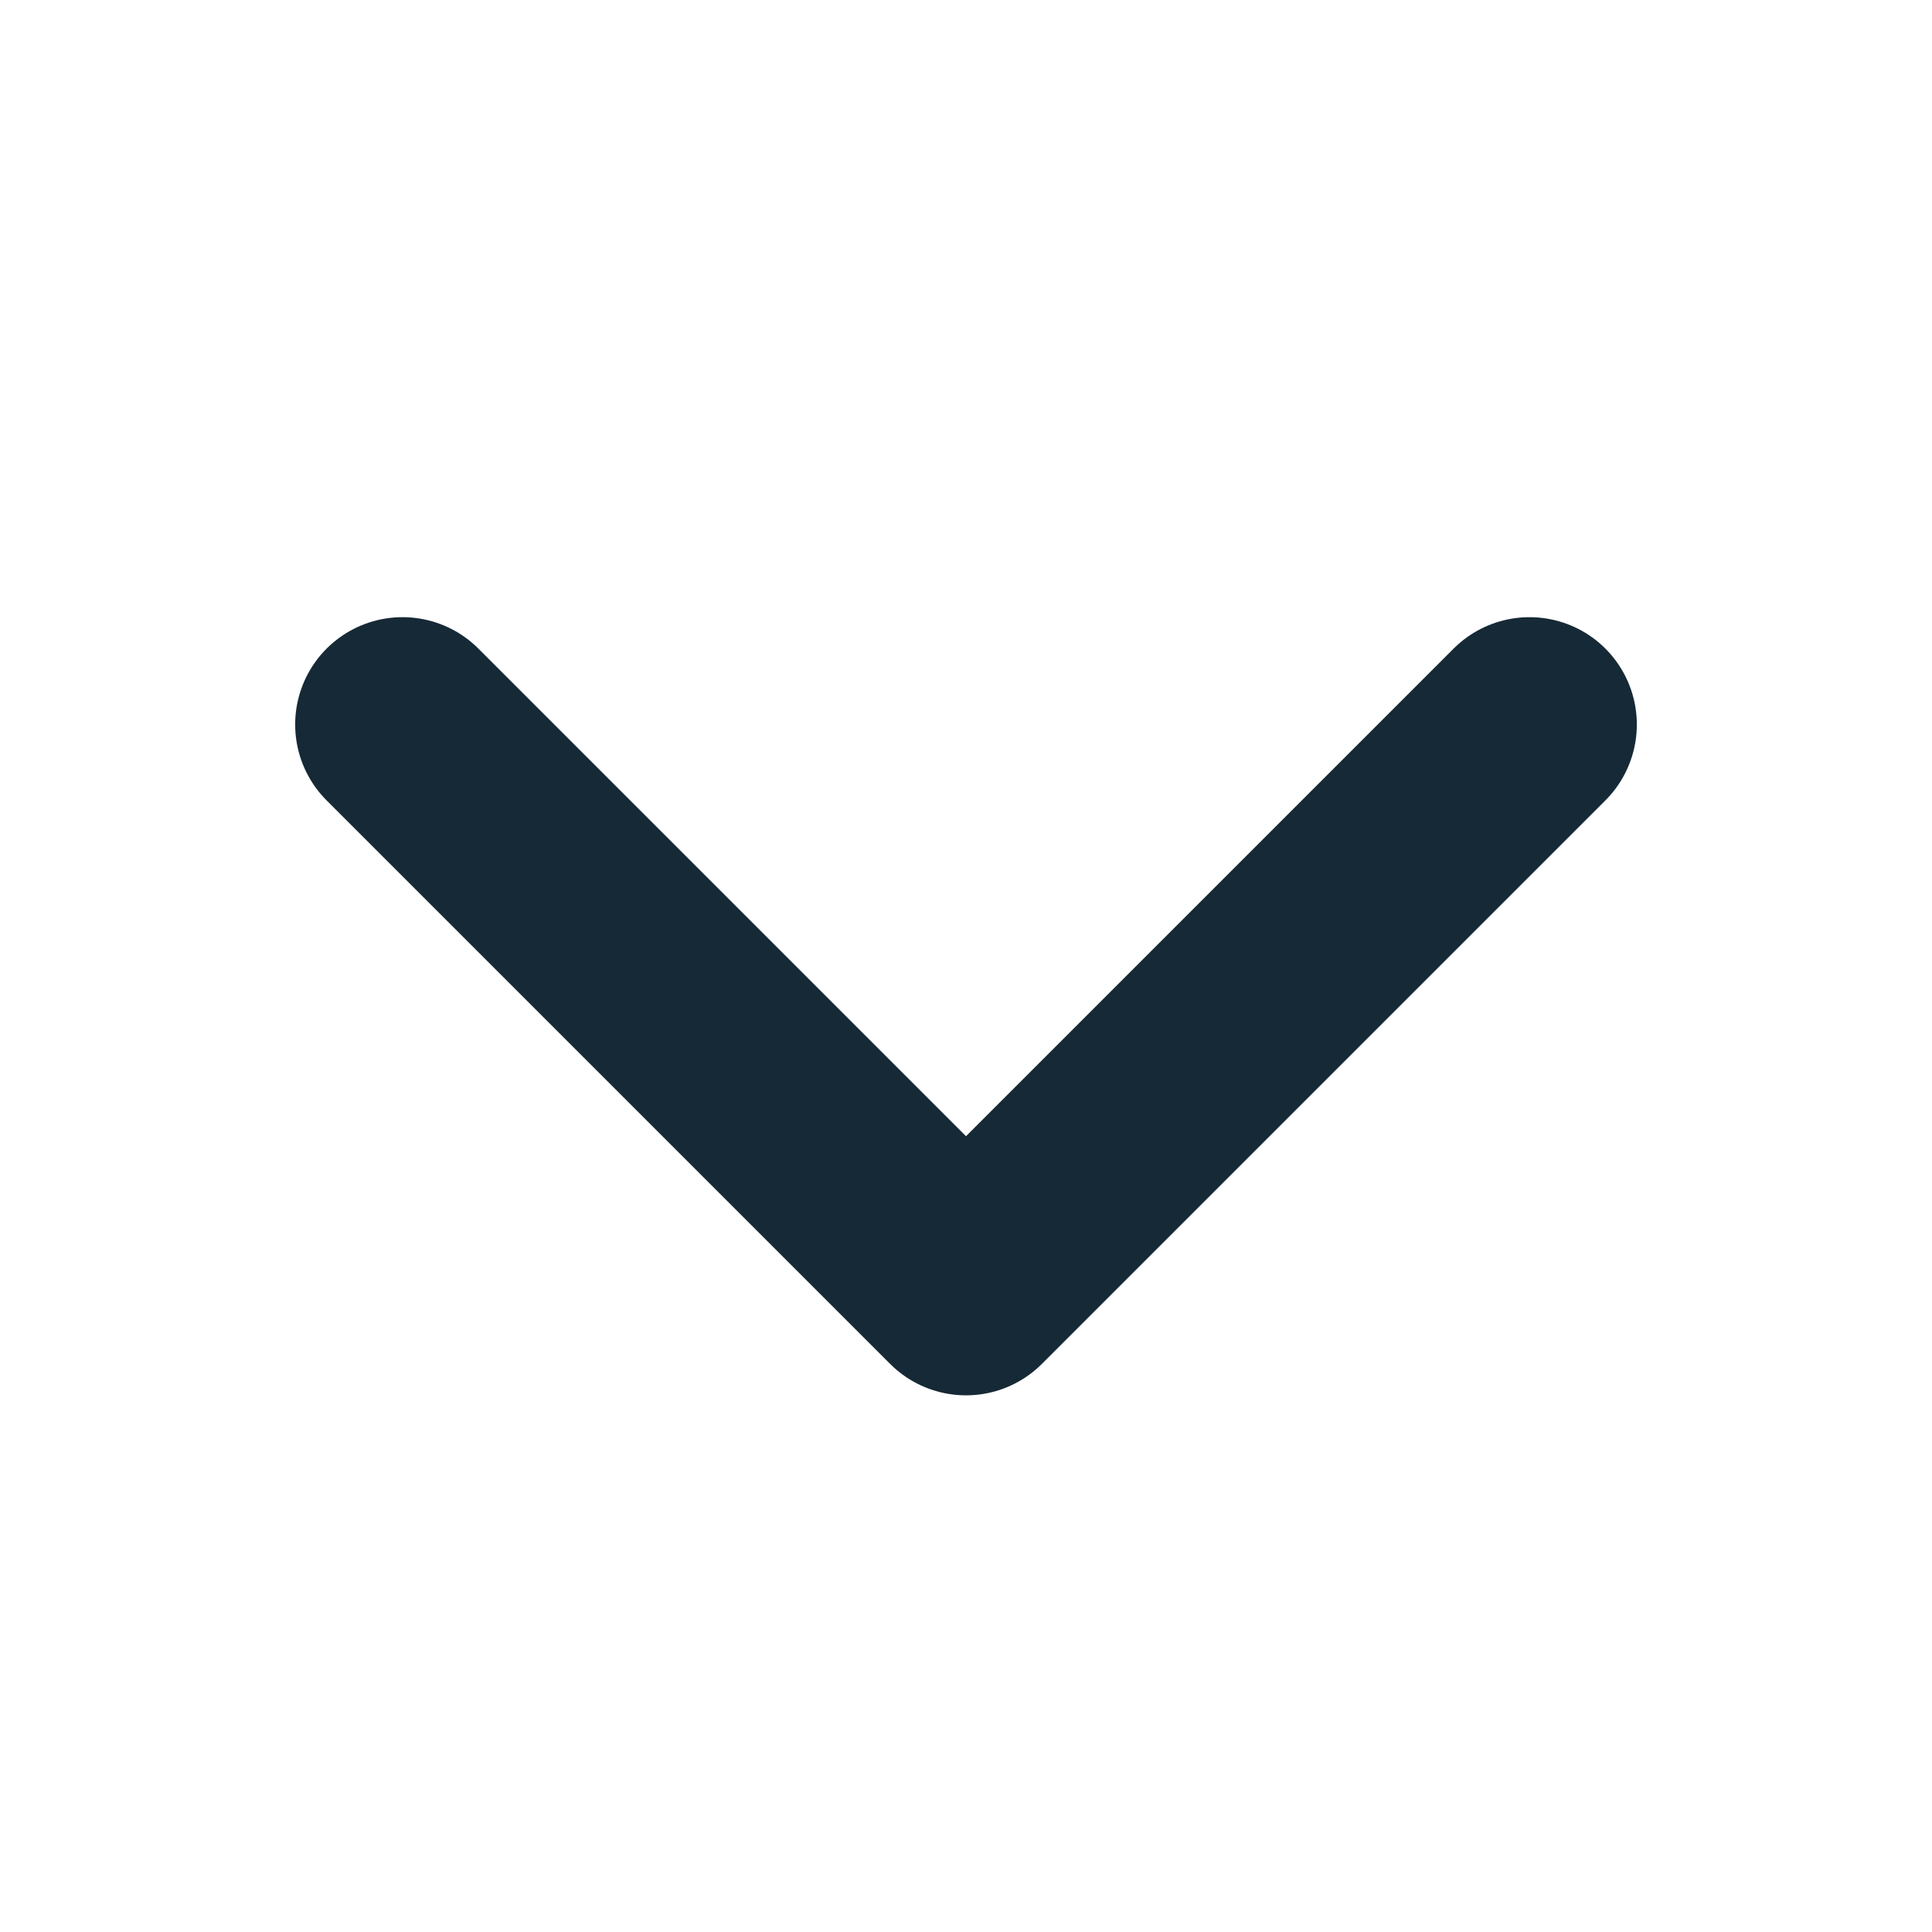
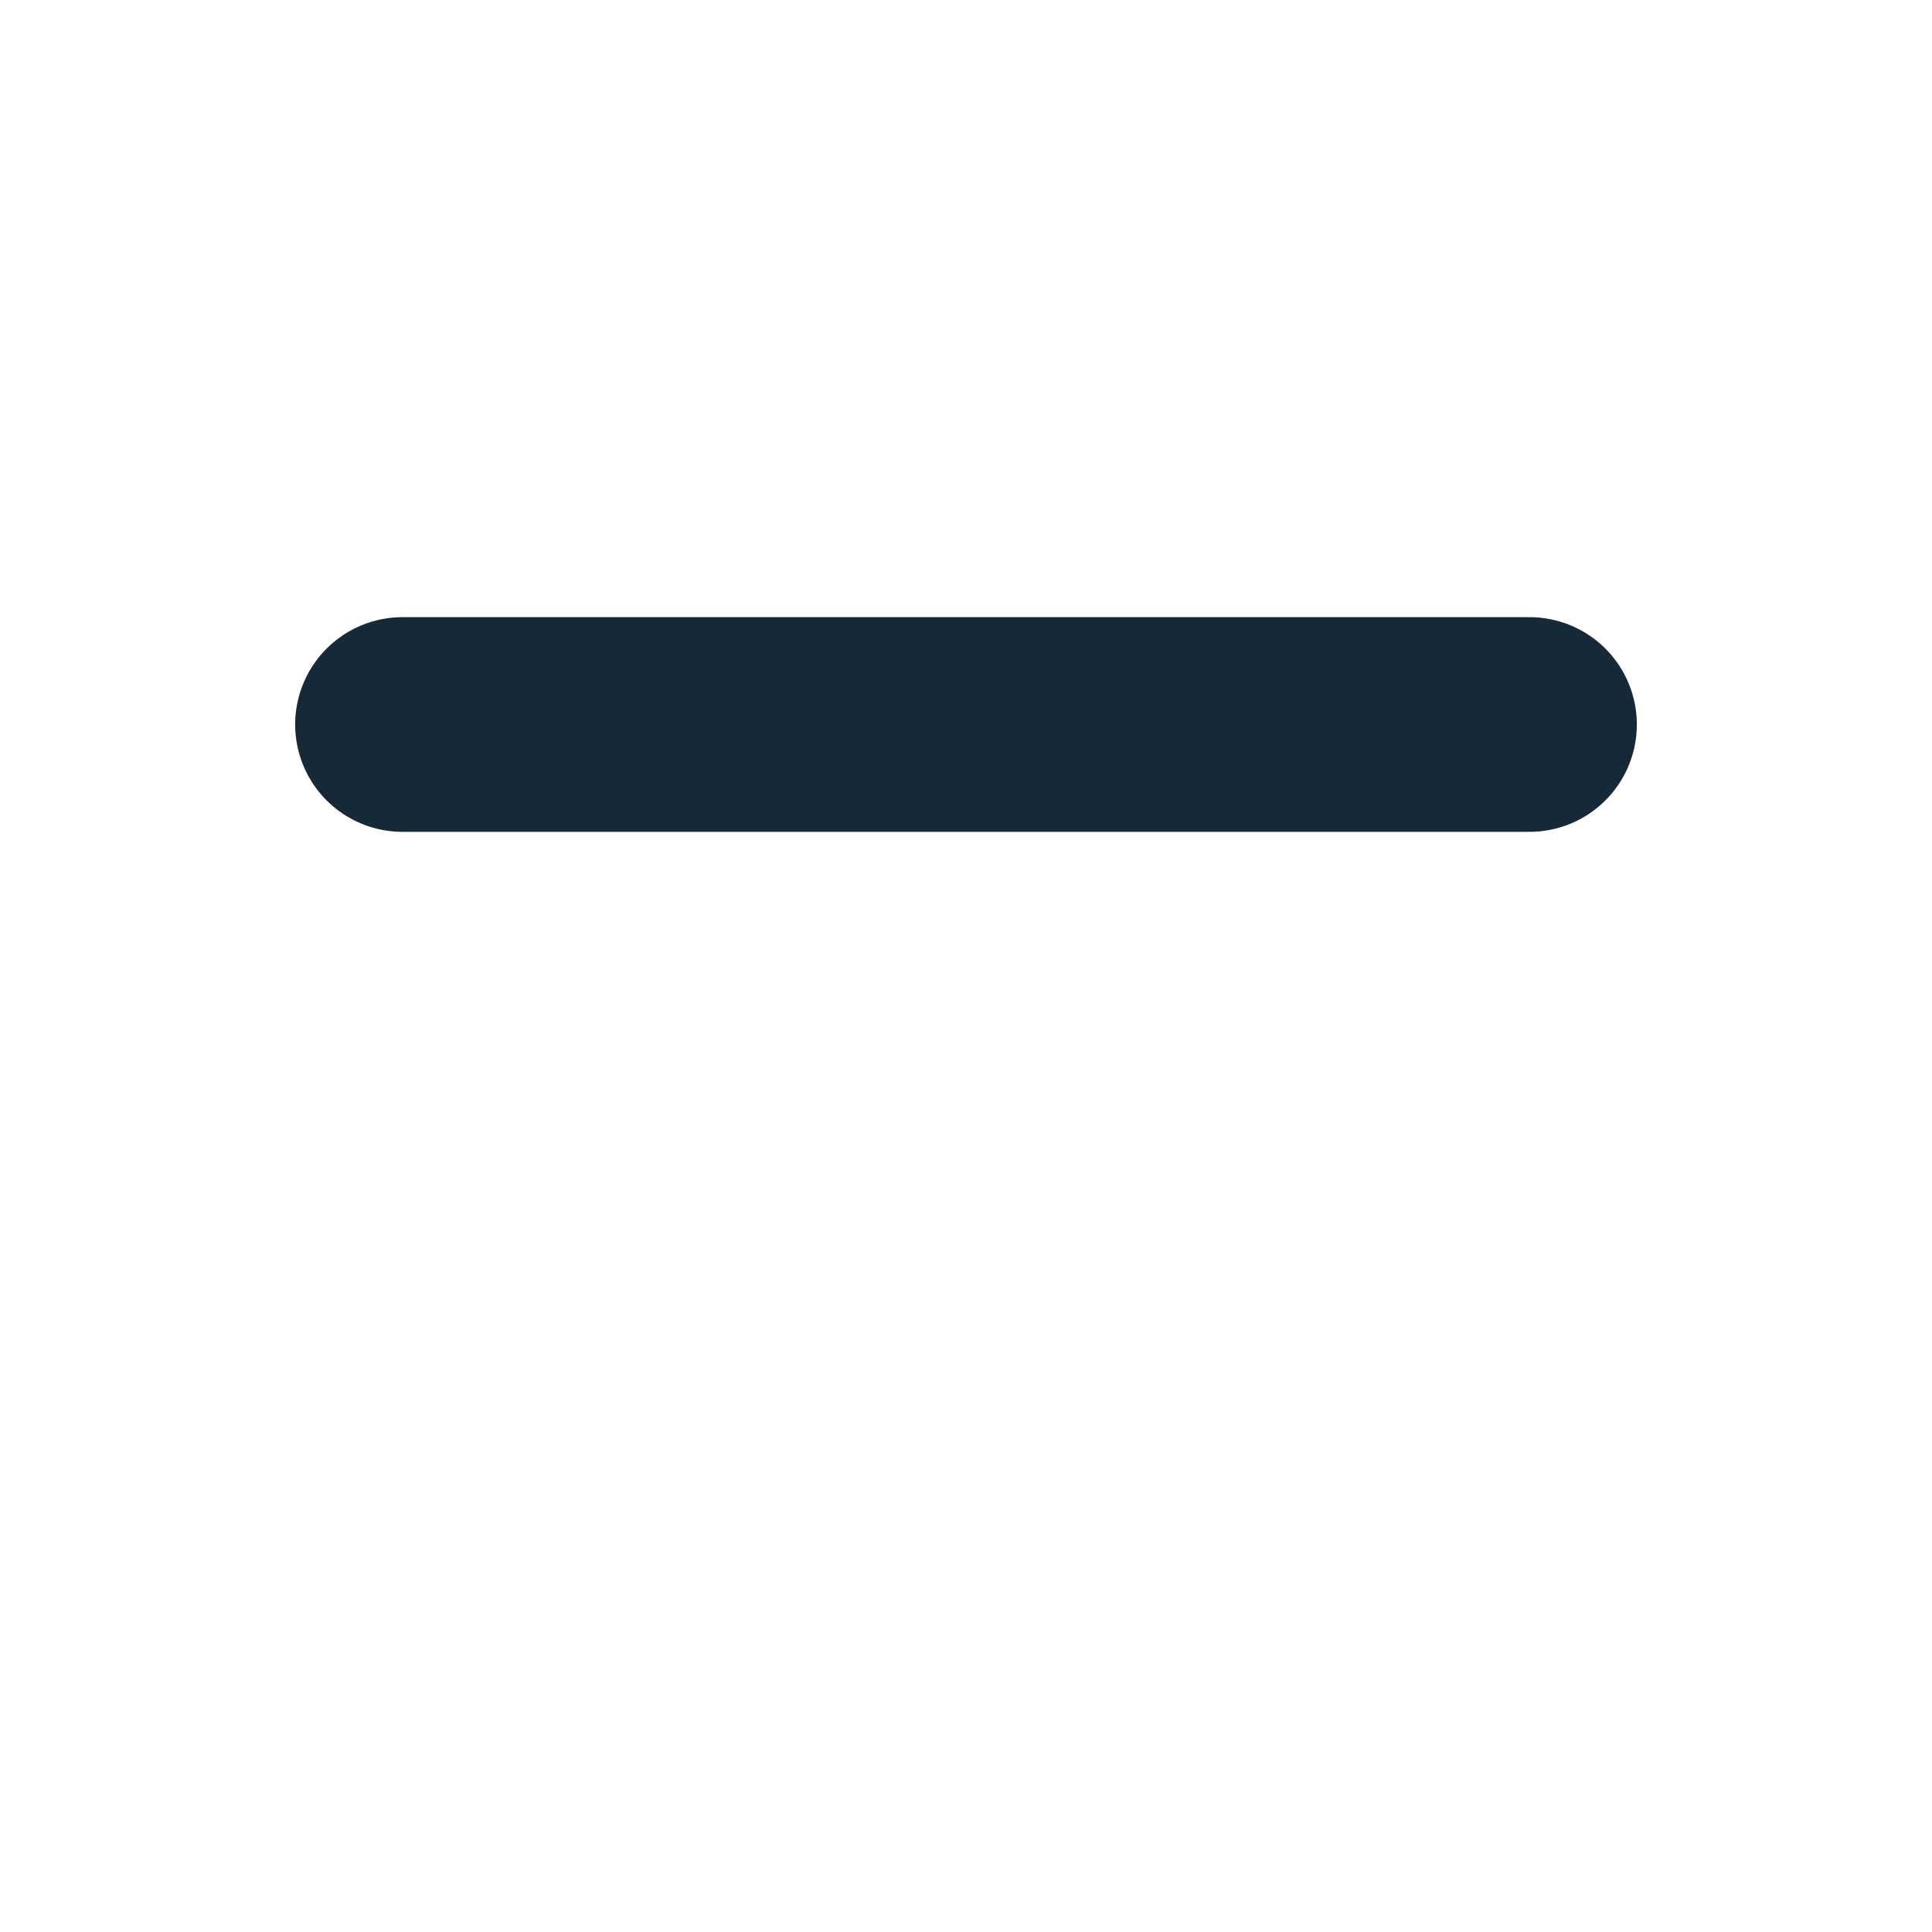
<svg xmlns="http://www.w3.org/2000/svg" width="18" height="18" viewBox="0 0 18 18" fill="none">
-   <path d="M14.25 6.75L9 12L3.75 6.75" stroke="#162936" stroke-width="2" stroke-linecap="round" stroke-linejoin="round" />
+   <path d="M14.25 6.75L3.75 6.75" stroke="#162936" stroke-width="2" stroke-linecap="round" stroke-linejoin="round" />
</svg>